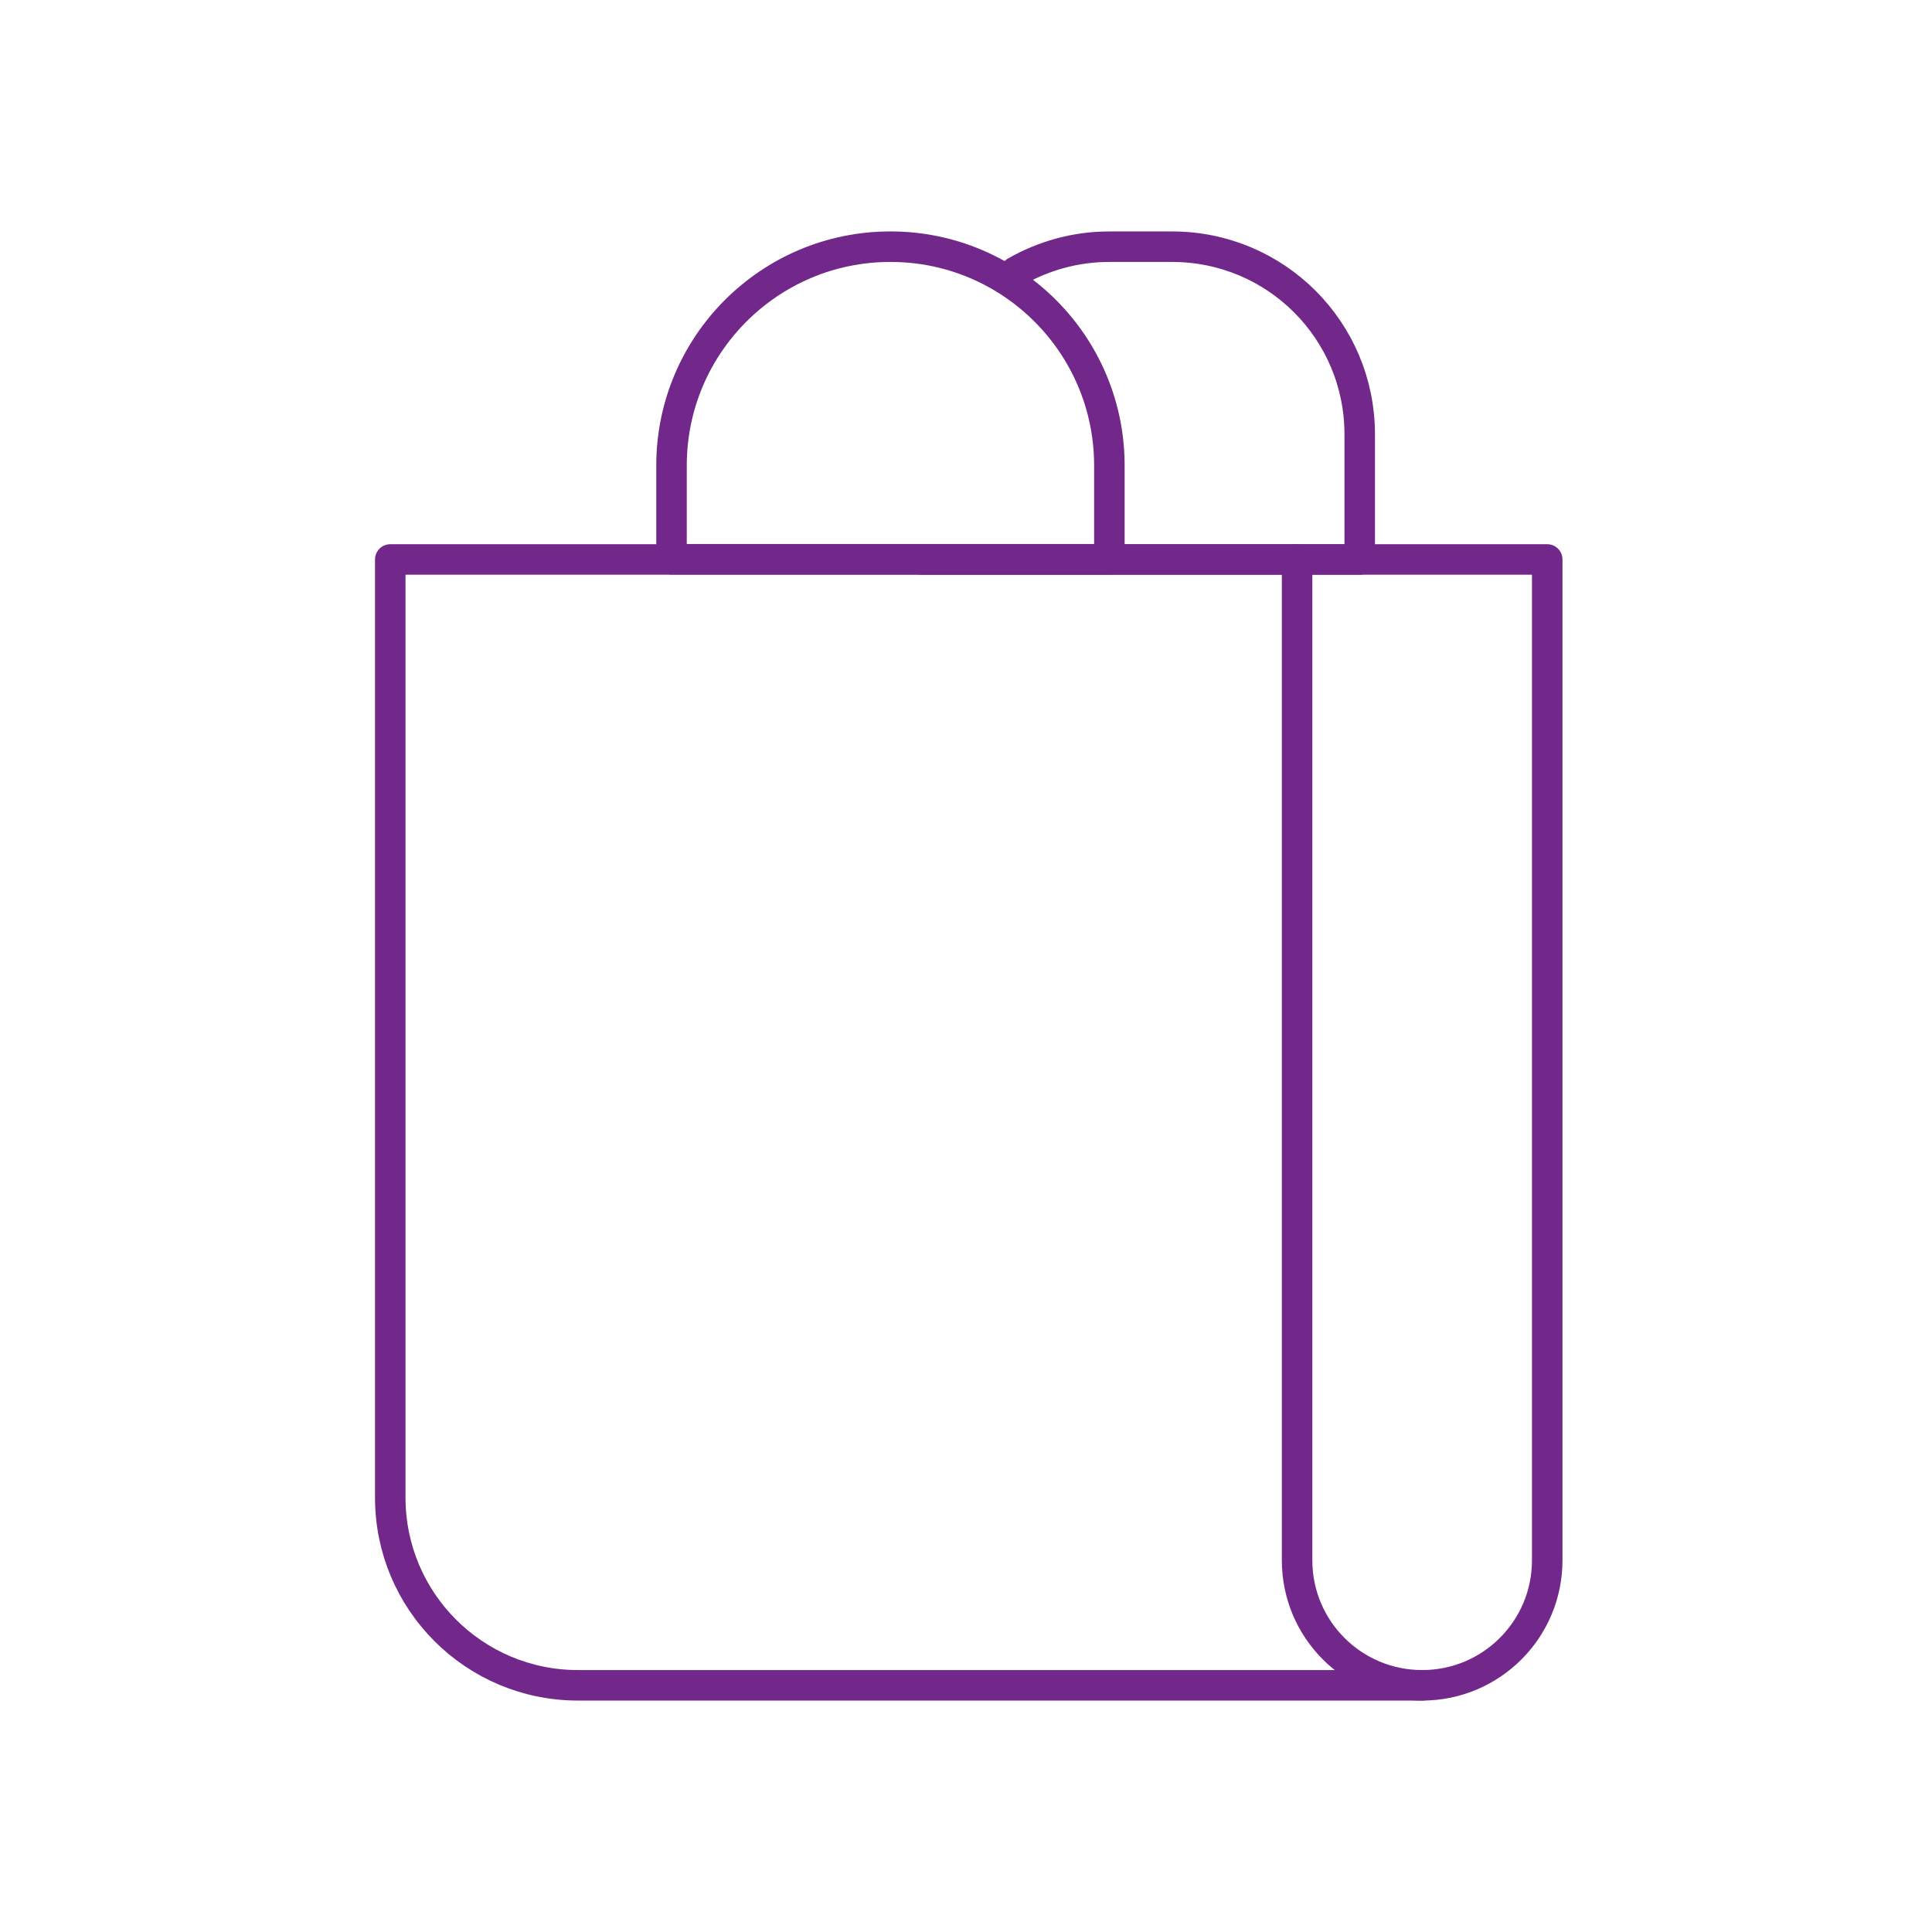
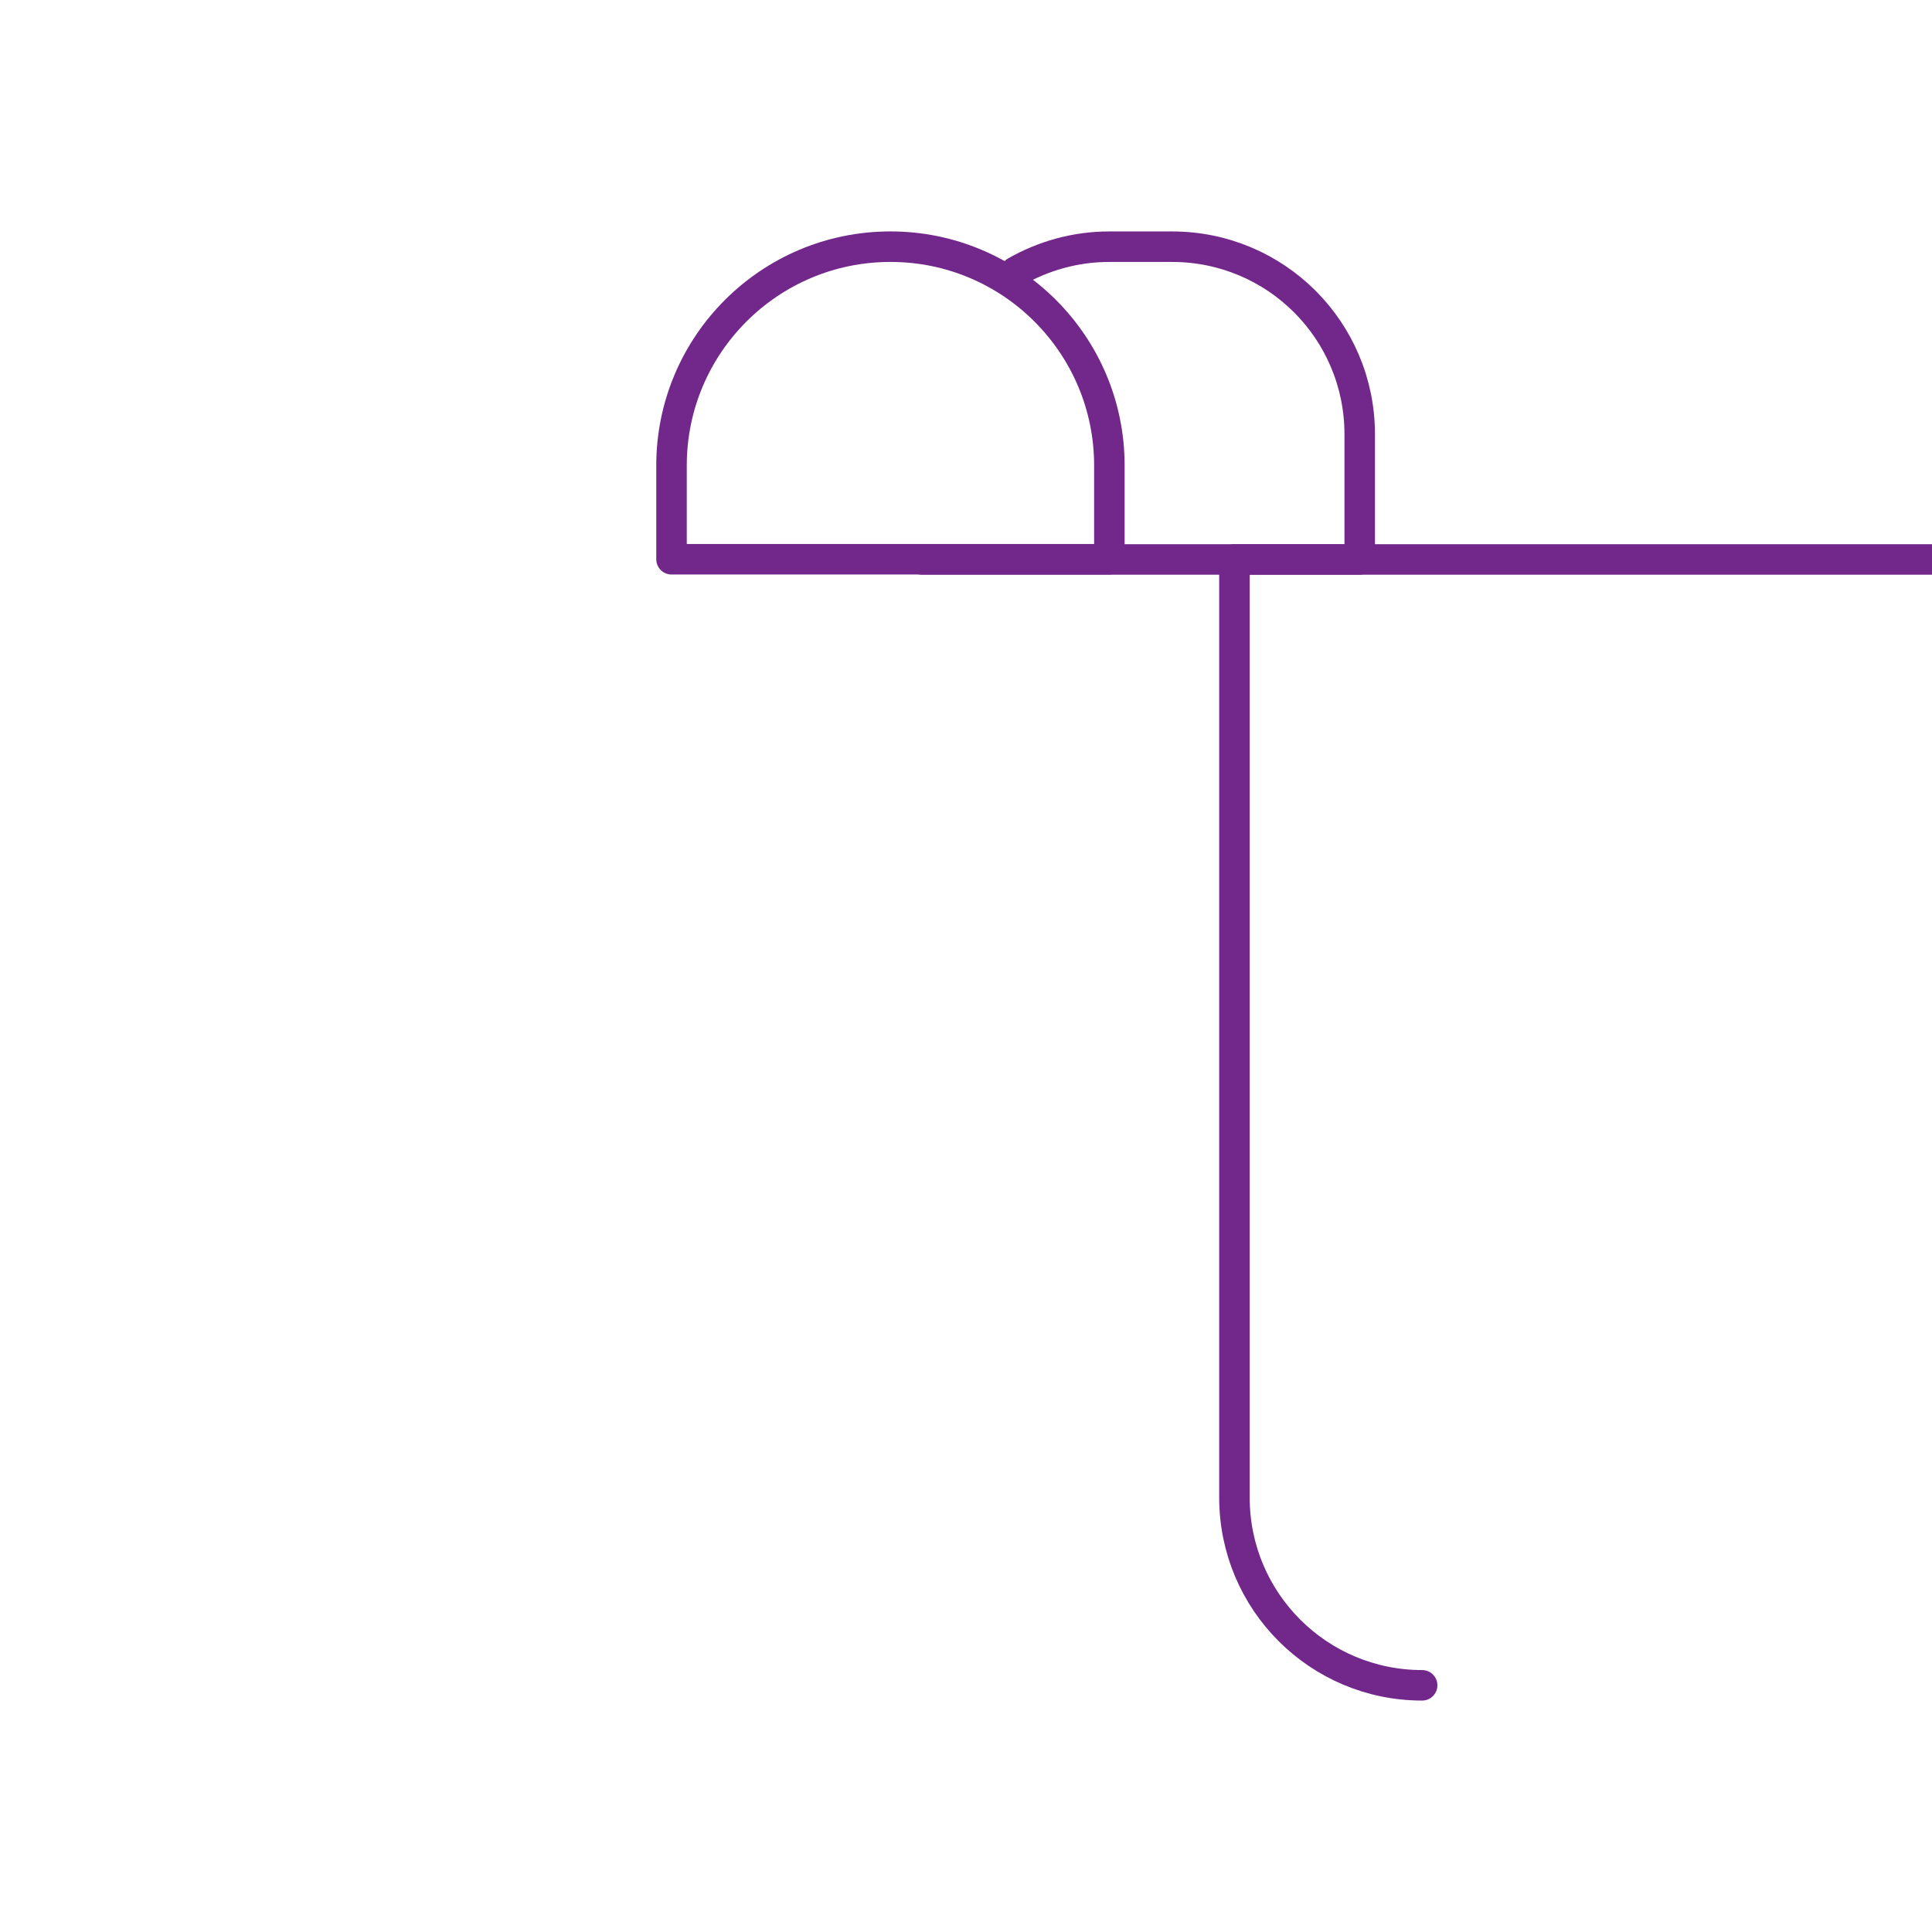
<svg xmlns="http://www.w3.org/2000/svg" id="Layer_1" viewBox="0 0 95 95">
  <defs>
    <style> .st0 { fill: none; stroke: #72288a; stroke-linecap: round; stroke-linejoin: round; stroke-width: 1.5px; } </style>
  </defs>
-   <path class="st0" d="M69.93,82.87H28.42c-5.1,0-9.23-4.13-9.23-9.23V27.51h44.59" />
-   <path class="st0" d="M69.93,82.87h0c-3.4,0-6.15-2.75-6.15-6.15V27.51h12.3v49.21c0,3.4-2.75,6.15-6.15,6.15Z" />
+   <path class="st0" d="M69.93,82.87c-5.1,0-9.23-4.13-9.23-9.23V27.51h44.59" />
  <path class="st0" d="M43.79,12.13h0c5.94,0,10.76,4.82,10.76,10.76v4.61h-21.53v-4.61c0-5.94,4.82-10.76,10.76-10.76Z" />
  <path class="st0" d="M45.33,27.51h21.53v-6.15c0-5.11-4.12-9.23-9.23-9.23h-3.08c-1.69,0-3.26.46-4.61,1.23" />
</svg>